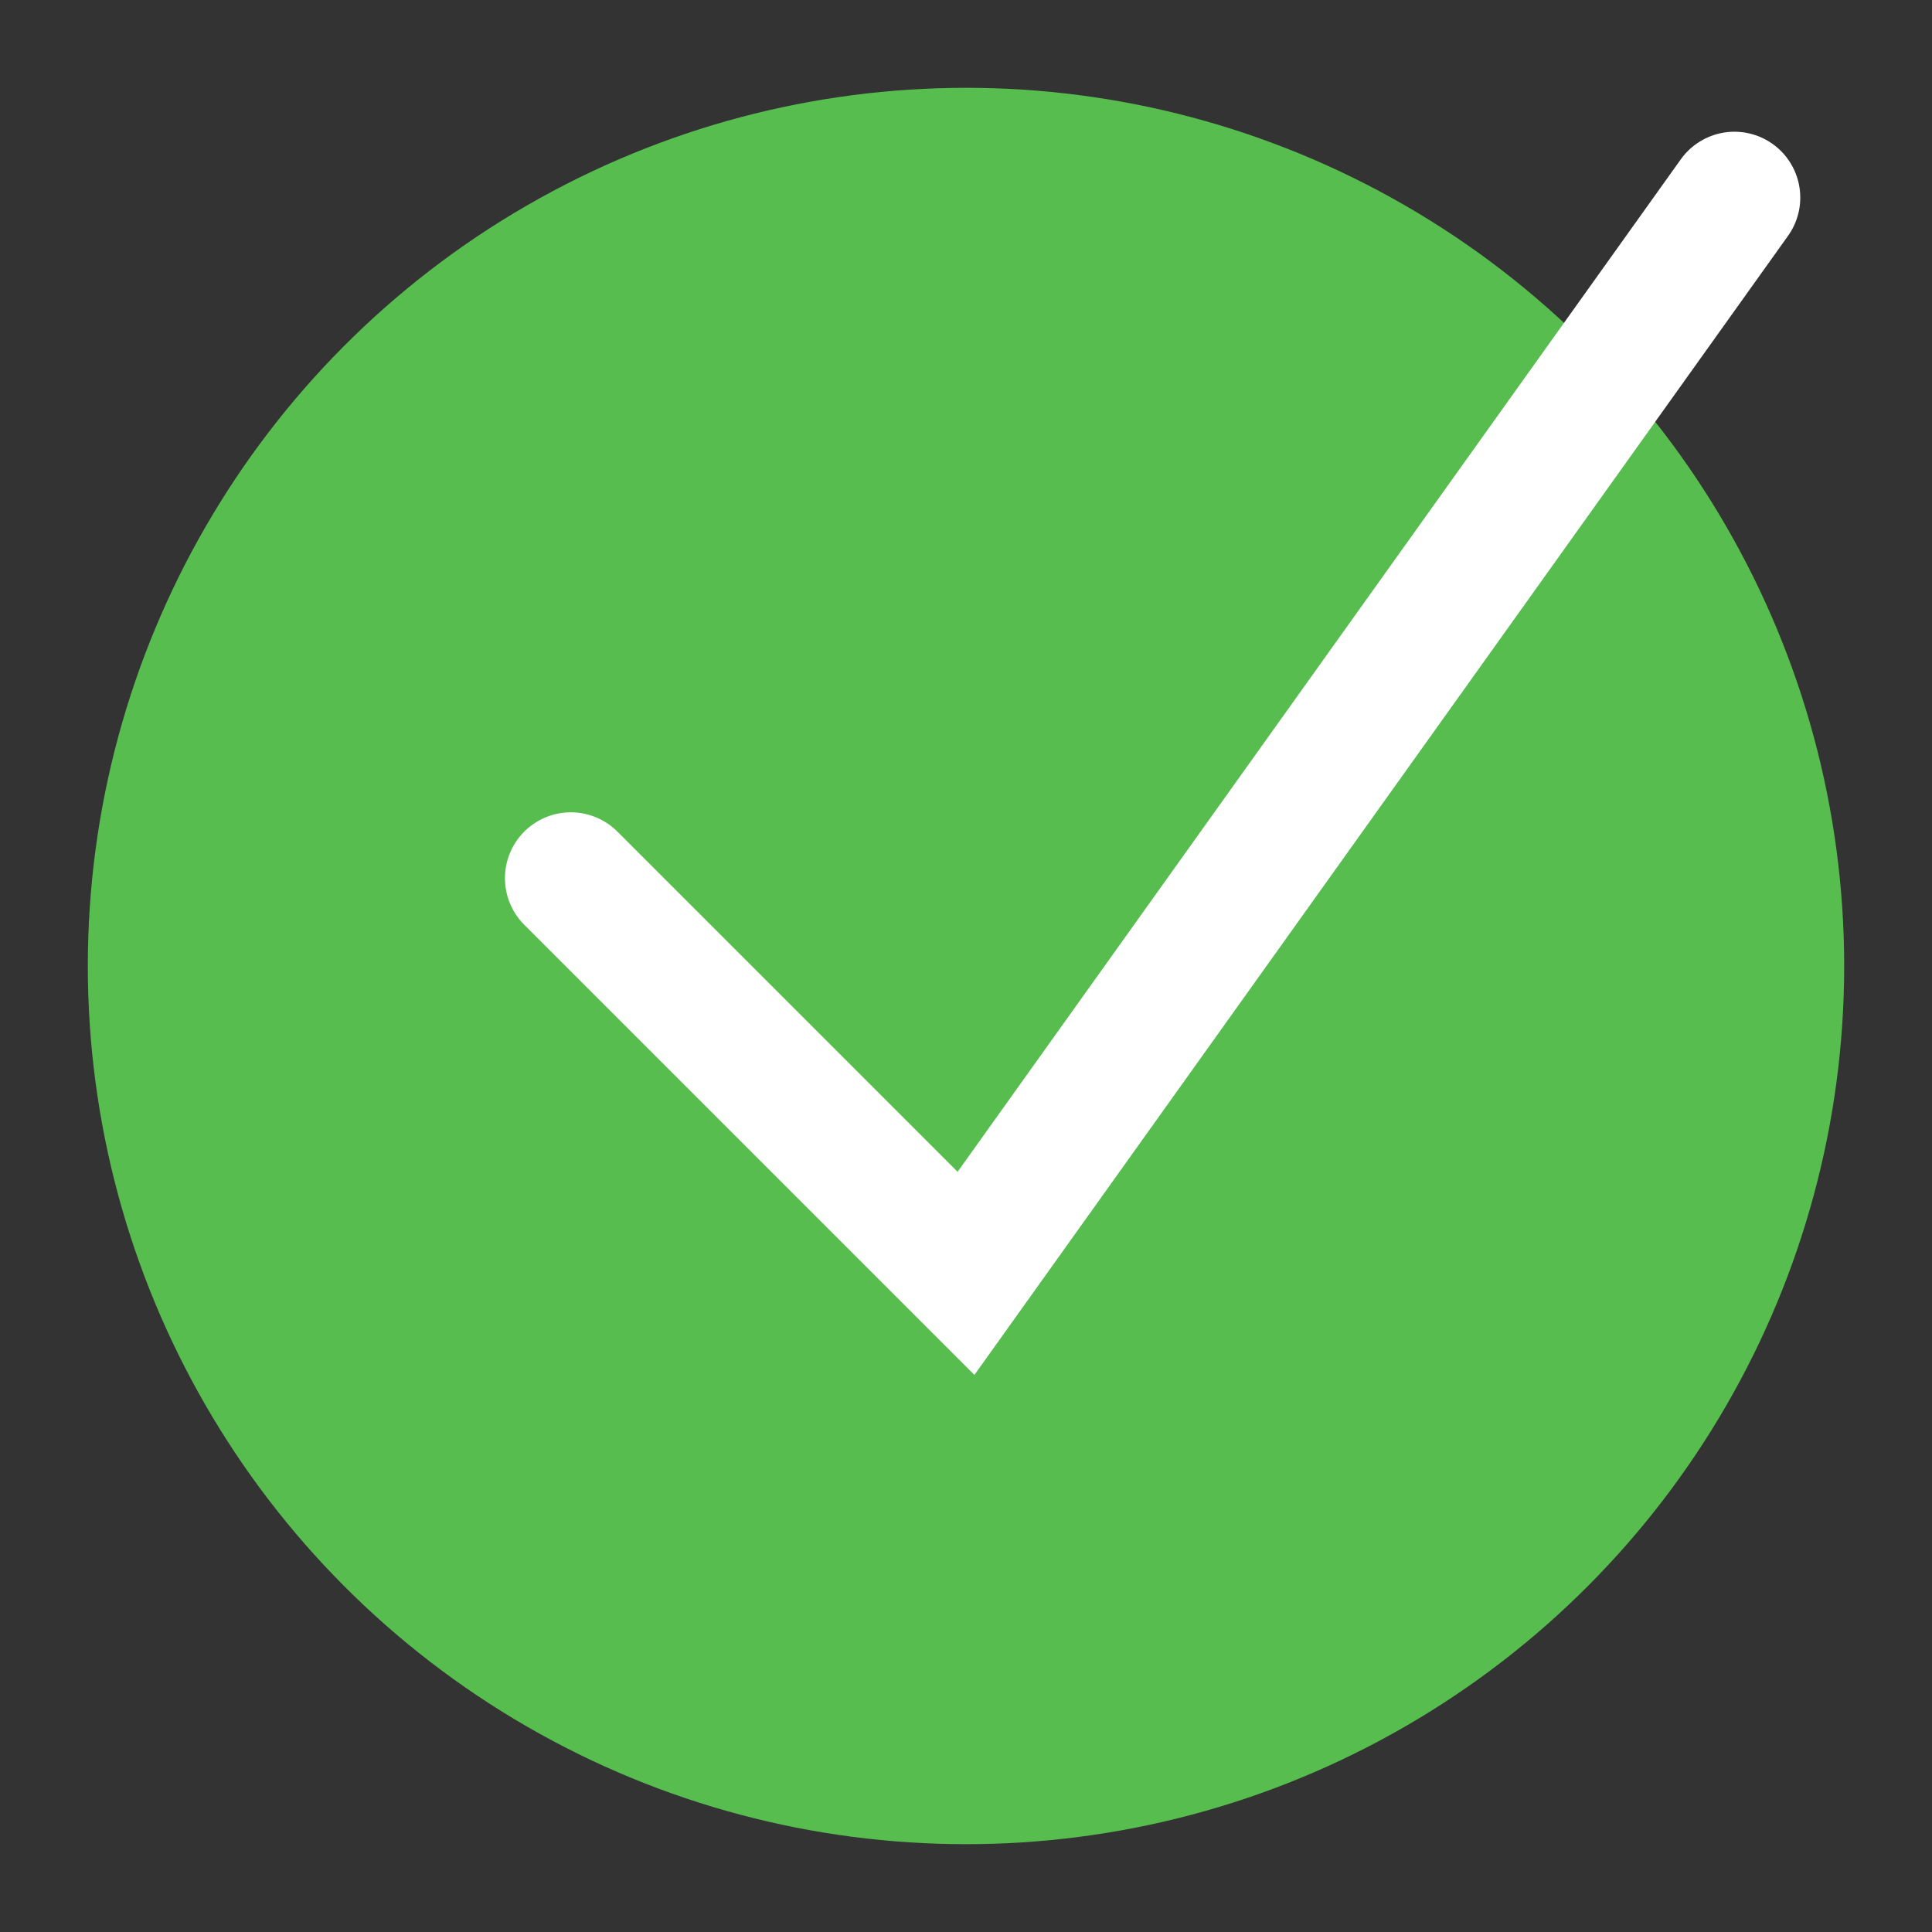
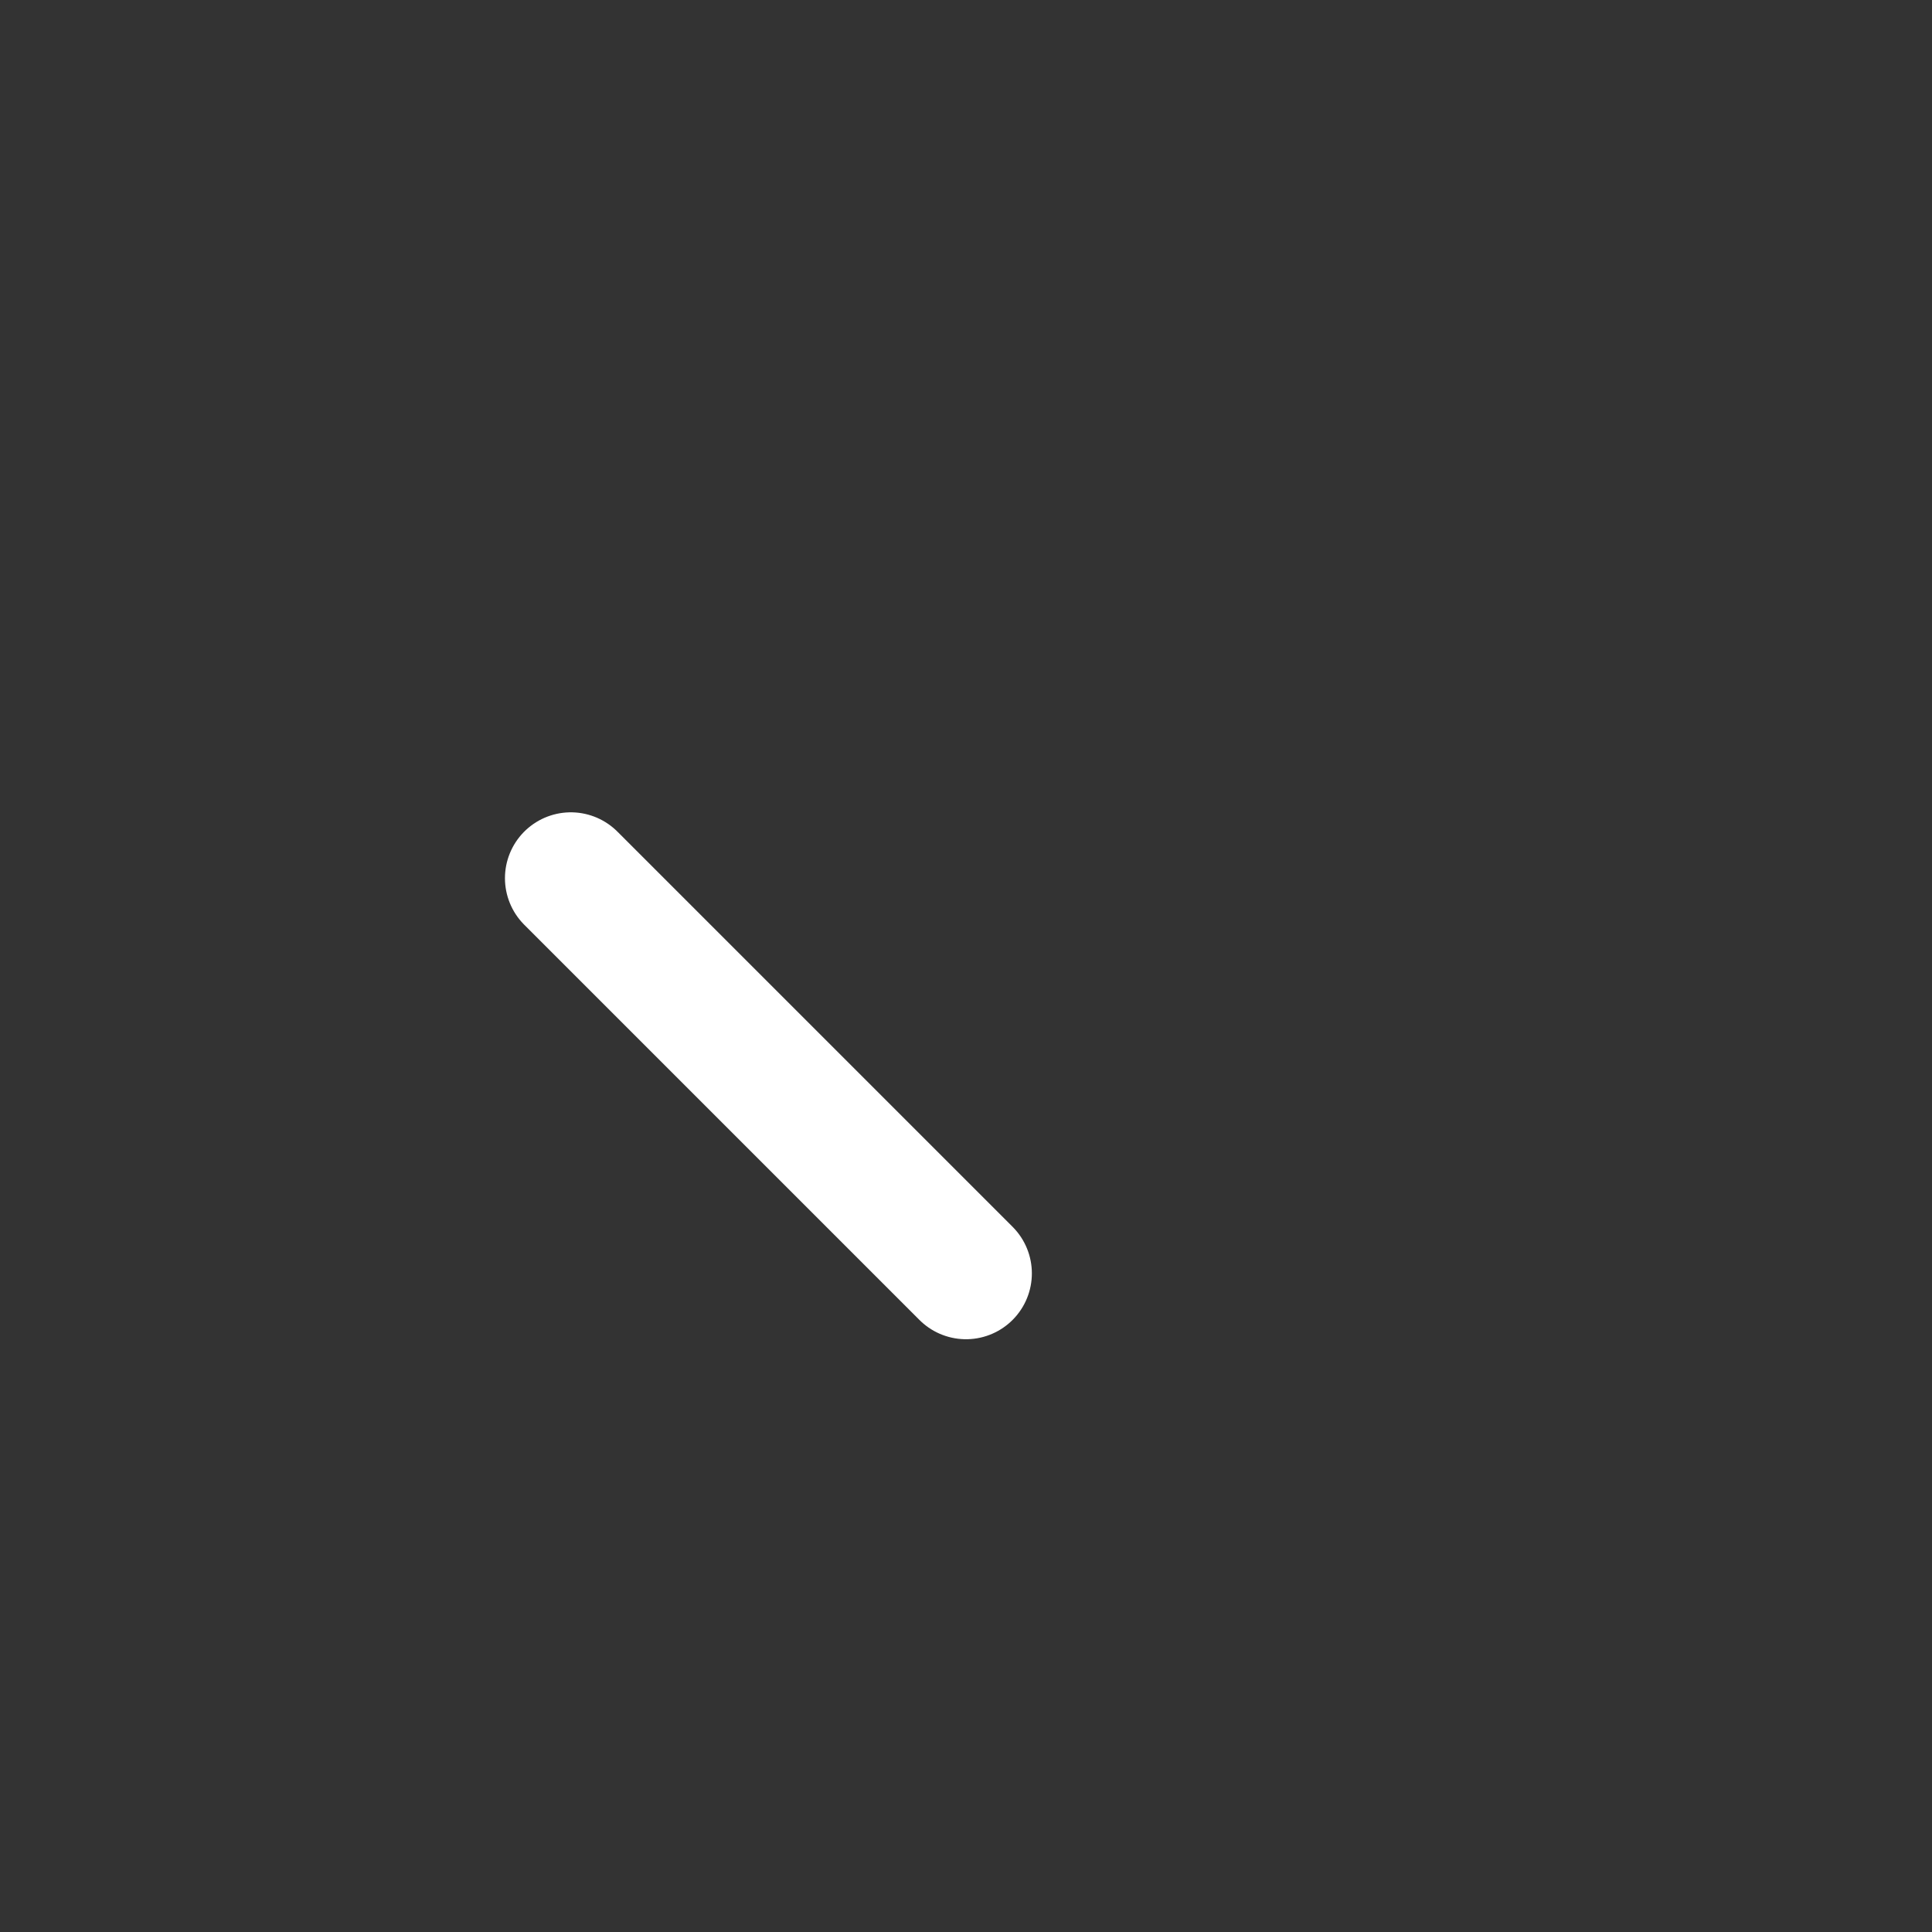
<svg xmlns="http://www.w3.org/2000/svg" width="22" height="22" viewBox="0 0 22 22" fill="none">
  <rect x="0" y="0" width="22" height="22" fill="#333333" stroke="none" />
-   <circle cx="11" cy="11" r="10" fill="#57BD4F" />
-   <path d="M6.5 10L11 14.5L19.75 2.25" stroke="white" stroke-width="1.5" stroke-linecap="round" />
+   <path d="M6.5 10L11 14.5" stroke="white" stroke-width="1.5" stroke-linecap="round" />
</svg>